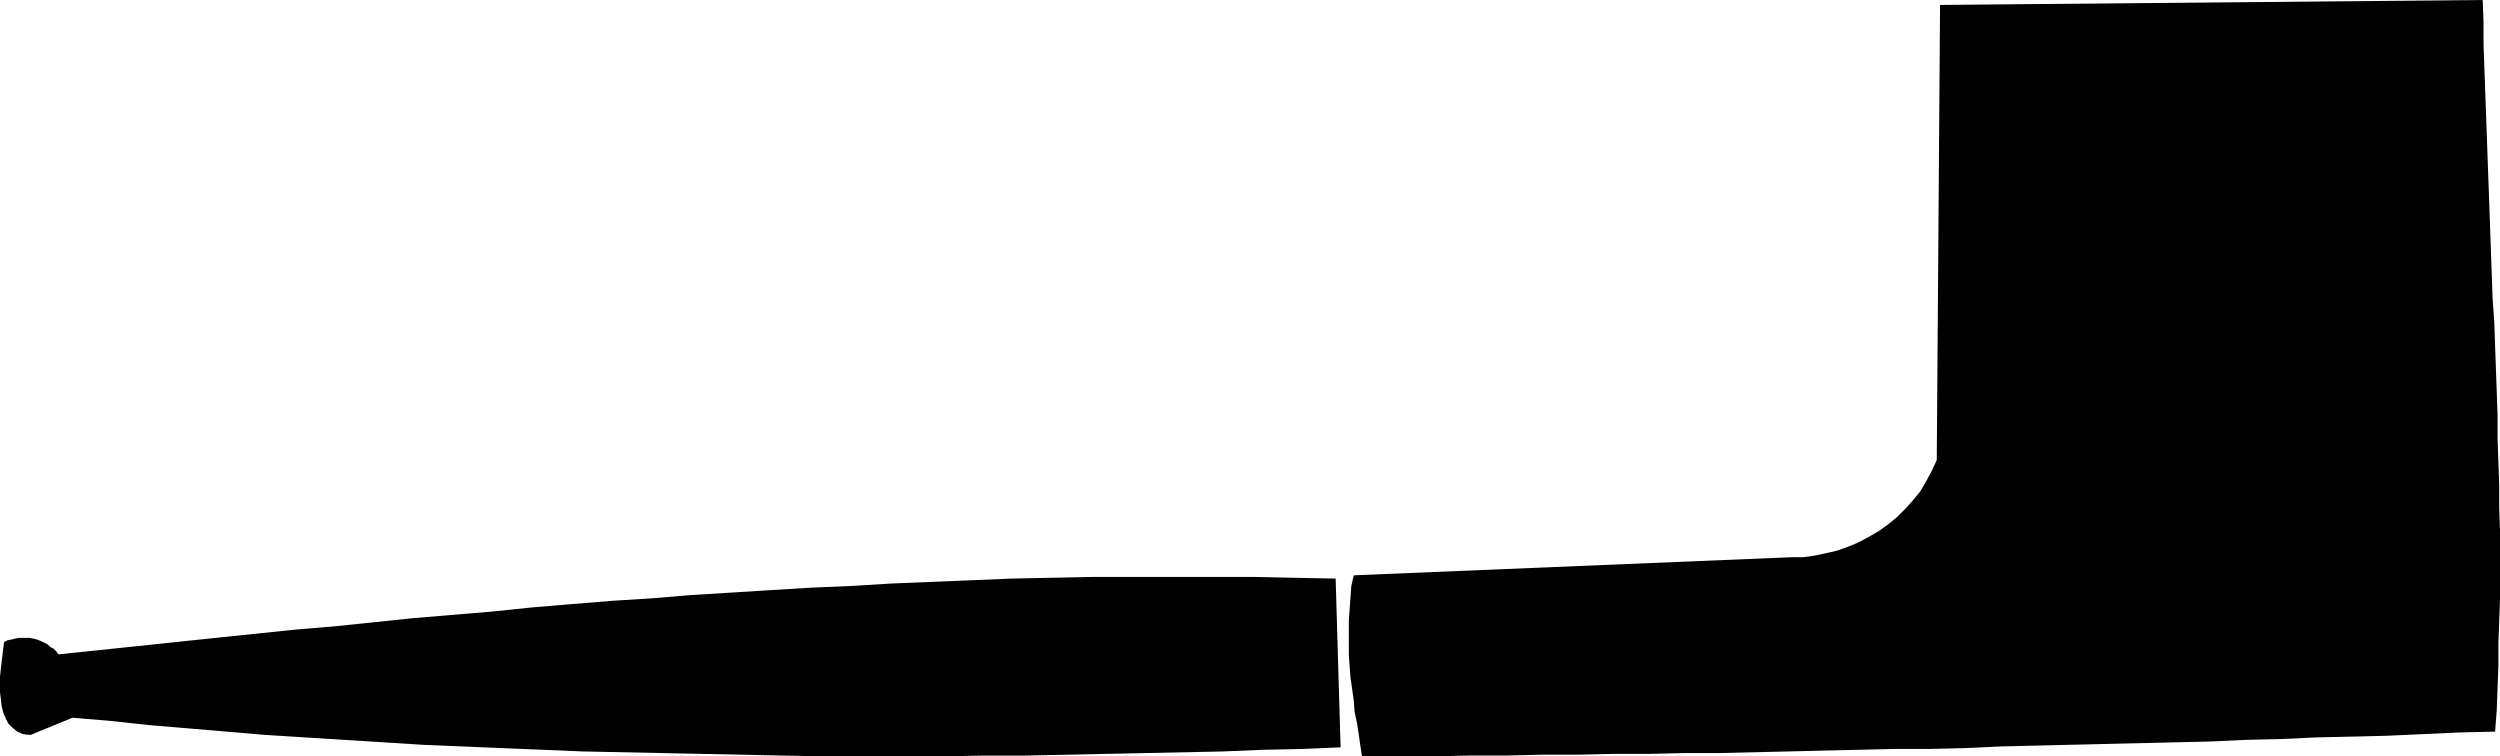
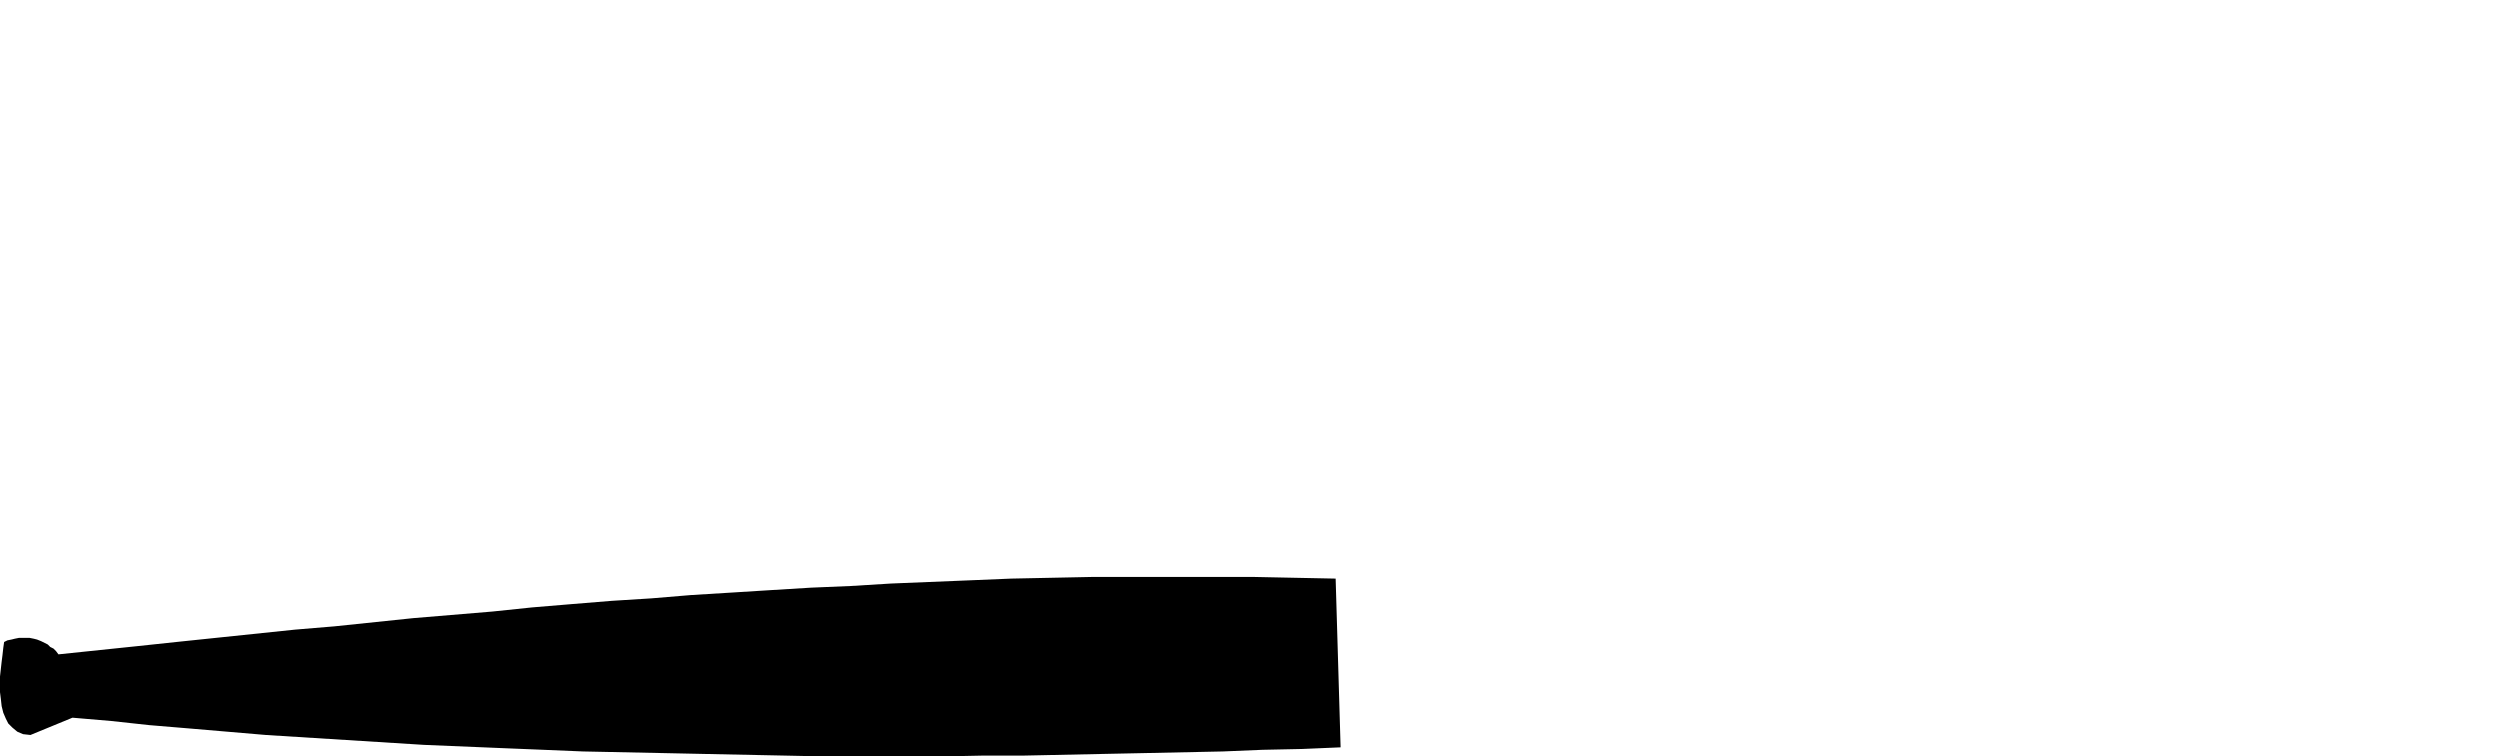
<svg xmlns="http://www.w3.org/2000/svg" xmlns:ns1="http://sodipodi.sourceforge.net/DTD/sodipodi-0.dtd" xmlns:ns2="http://www.inkscape.org/namespaces/inkscape" version="1.0" width="129.809mm" height="39.274mm" id="svg2" ns1:docname="Pipe 14.wmf">
  <ns1:namedview id="namedview2" pagecolor="#ffffff" bordercolor="#000000" borderopacity="0.25" ns2:showpageshadow="2" ns2:pageopacity="0.0" ns2:pagecheckerboard="0" ns2:deskcolor="#d1d1d1" ns2:document-units="mm" />
  <defs id="defs1">
    <pattern id="WMFhbasepattern" patternUnits="userSpaceOnUse" width="6" height="6" x="0" y="0" />
  </defs>
-   <path style="fill:#000000;fill-opacity:1;fill-rule:evenodd;stroke:none" d="m 487.223,0 -106.494,0.969 -0.646,89.32 -0.97,2.1 -1.131,2.1 -1.131,1.938 -1.454,1.777 -1.454,1.615 -1.616,1.615 -1.778,1.454 -1.778,1.292 -1.939,1.131 -2.101,1.131 -1.939,0.808 -2.262,0.808 -2.101,0.485 -2.262,0.485 -2.262,0.323 h -2.262 l -85.971,3.553 -0.485,2.1 -0.162,2.261 -0.162,2.261 -0.162,2.261 v 2.261 2.261 2.261 l 0.162,2.261 0.162,2.1 0.323,2.261 0.323,2.261 0.162,2.261 0.485,2.261 0.323,2.1 0.323,2.261 0.323,2.1 h 7.272 6.949 l 7.11,-0.162 h 7.11 l 6.949,-0.162 h 7.11 l 6.949,-0.162 h 6.949 l 6.949,-0.162 h 6.787 l 6.949,-0.162 6.949,-0.162 6.787,-0.162 6.949,-0.162 6.787,-0.162 h 6.949 l 6.787,-0.162 6.949,-0.323 6.787,-0.162 6.787,-0.162 6.949,-0.162 6.949,-0.162 6.787,-0.162 6.949,-0.162 6.949,-0.323 6.949,-0.162 6.949,-0.323 6.949,-0.162 6.949,-0.162 7.11,-0.323 6.949,-0.323 7.11,-0.162 0.323,-4.199 0.162,-4.361 0.162,-4.361 v -4.361 l 0.162,-4.361 0.162,-4.361 v -4.523 -4.361 -4.523 l -0.162,-4.523 v -4.523 l -0.162,-4.523 -0.162,-4.523 v -4.523 l -0.162,-4.684 -0.162,-4.523 -0.162,-4.523 -0.162,-4.684 -0.323,-4.523 -0.162,-4.523 -0.162,-4.523 -0.162,-4.684 -0.162,-4.523 -0.162,-4.523 -0.162,-4.523 -0.162,-4.523 -0.162,-4.523 -0.162,-4.523 -0.162,-4.523 -0.162,-4.361 V 4.361 Z" id="path1" />
  <path style="fill:#000000;fill-opacity:1;fill-rule:evenodd;stroke:none" d="m 262.115,113.548 -8.08,-0.162 -7.918,-0.162 h -7.918 -8.08 -7.918 -7.918 l -7.918,0.162 -7.918,0.162 -7.757,0.323 -7.918,0.323 -7.918,0.323 -7.918,0.485 -7.757,0.323 -7.918,0.485 -7.757,0.485 -7.918,0.485 -7.757,0.646 -7.757,0.485 -7.918,0.646 -7.757,0.646 -7.757,0.808 -7.757,0.646 -7.757,0.646 -7.757,0.808 -7.757,0.808 -7.757,0.646 -7.757,0.808 -7.757,0.808 -7.757,0.808 -7.595,0.808 -7.757,0.808 -7.757,0.808 -0.485,-0.646 -0.485,-0.485 -0.646,-0.323 -0.485,-0.485 -0.646,-0.323 -0.646,-0.323 -0.808,-0.323 -0.646,-0.162 -0.808,-0.162 H 5.171 4.525 3.717 l -0.808,0.162 -0.646,0.162 -0.808,0.162 -0.646,0.323 -0.162,1.131 -0.162,1.454 L 0.323,129.861 0.162,131.315 0,132.768 v 1.615 1.454 l 0.162,1.292 0.162,1.454 0.323,1.292 0.485,1.131 0.485,0.969 0.808,0.808 0.97,0.808 1.131,0.485 1.454,0.162 8.242,-3.392 7.595,0.646 7.434,0.808 7.757,0.646 7.595,0.646 7.595,0.646 7.757,0.485 7.757,0.485 7.757,0.485 7.757,0.485 7.757,0.323 7.757,0.323 7.918,0.323 7.757,0.323 7.918,0.162 7.918,0.162 7.757,0.162 7.918,0.162 7.918,0.162 7.757,0.162 h 7.918 7.918 7.757 l 7.918,-0.162 h 7.918 l 7.757,-0.162 7.757,-0.162 7.918,-0.162 7.757,-0.162 7.757,-0.162 7.757,-0.323 7.757,-0.162 7.595,-0.323 z" id="path2" />
</svg>